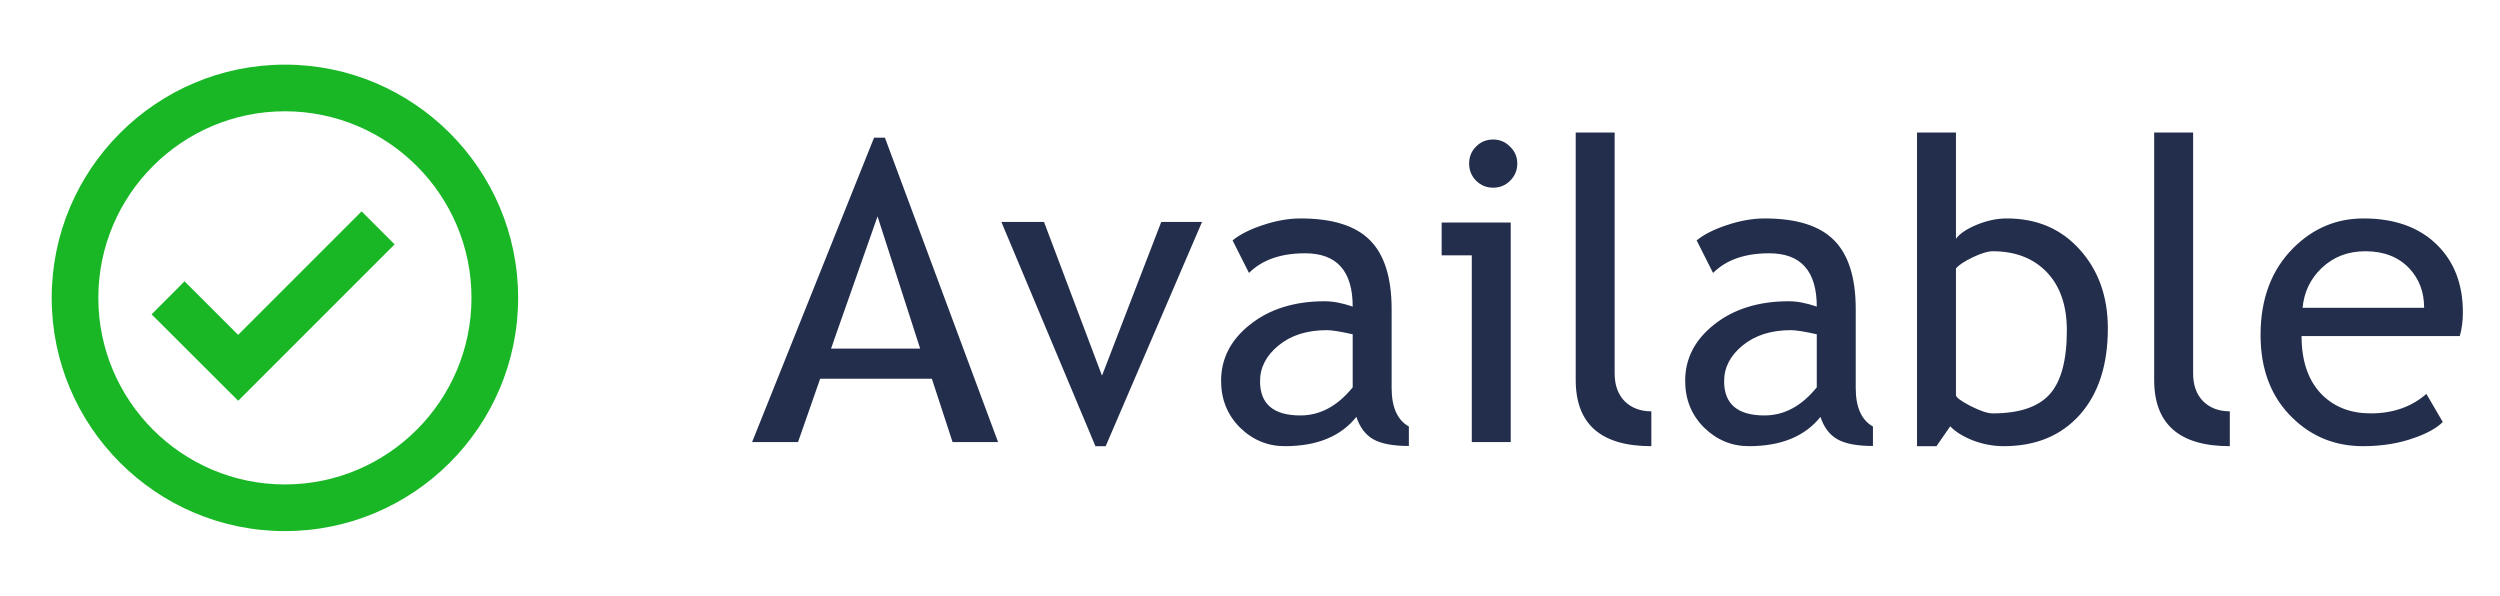
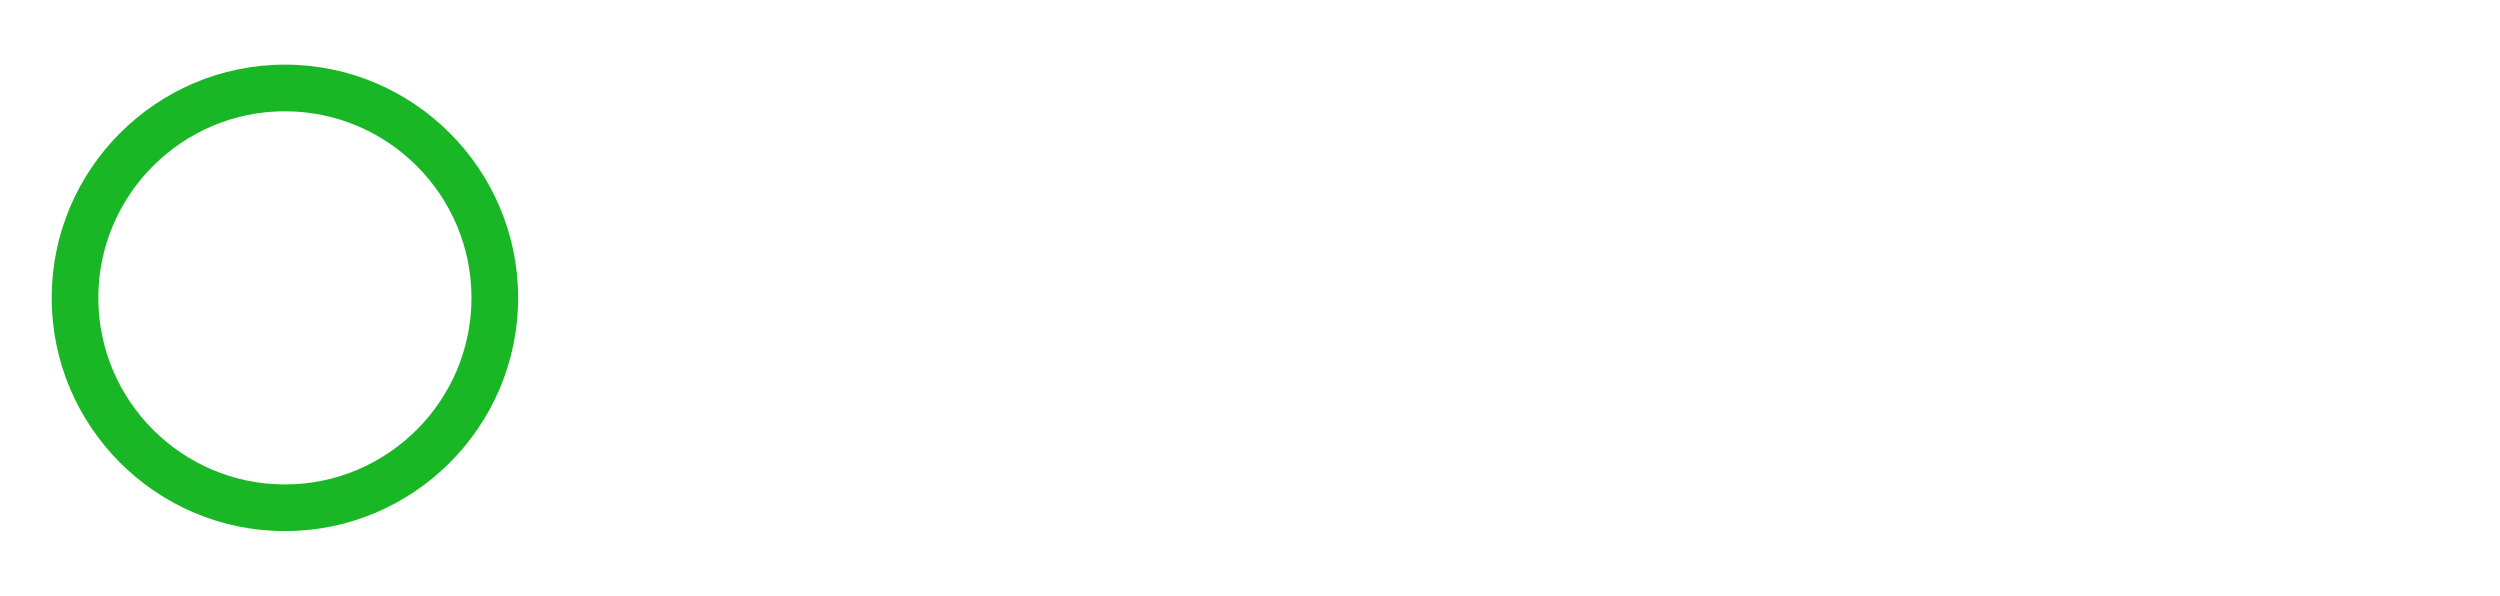
<svg xmlns="http://www.w3.org/2000/svg" width="130" height="31" viewBox="0 0 130 31" fill="none">
  <path d="M14.815 3.361C8.128 3.361 2.688 8.802 2.688 15.489C2.688 22.176 8.128 27.617 14.815 27.617C21.502 27.617 26.943 22.176 26.943 15.489C26.943 8.802 21.502 3.361 14.815 3.361ZM14.815 25.191C9.466 25.191 5.113 20.838 5.113 15.489C5.113 10.139 9.466 5.787 14.815 5.787C20.165 5.787 24.517 10.139 24.517 15.489C24.517 20.838 20.165 25.191 14.815 25.191Z" fill="#19B726" />
-   <path d="M12.383 17.413L9.595 14.629L7.883 16.346L12.386 20.84L20.519 12.707L18.804 10.992L12.383 17.413Z" fill="#19B726" />
-   <path d="M49.534 22.988L48.457 19.695H42.648L41.497 22.988H39.109L45.451 7.16H46.016L51.9 22.988H49.534ZM45.632 11.253L43.213 18.128H47.849L45.632 11.253ZM57.496 23.201H56.963L52.071 11.54H54.288L57.304 19.535L60.385 11.54H62.506L57.496 23.201ZM70.532 21.677C69.722 22.693 68.482 23.201 66.812 23.201C65.917 23.201 65.138 22.878 64.478 22.232C63.824 21.578 63.497 20.768 63.497 19.801C63.497 18.643 64.001 17.666 65.011 16.87C66.027 16.067 67.32 15.665 68.891 15.665C69.317 15.665 69.8 15.758 70.34 15.943C70.34 14.095 69.516 13.171 67.867 13.171C66.602 13.171 65.629 13.512 64.947 14.194L64.094 12.5C64.478 12.187 65.007 11.921 65.682 11.7C66.364 11.473 67.014 11.359 67.633 11.359C69.288 11.359 70.489 11.736 71.236 12.489C71.989 13.242 72.365 14.44 72.365 16.081V20.174C72.365 21.176 72.664 21.844 73.261 22.178V23.191C72.436 23.191 71.818 23.074 71.406 22.839C71.001 22.605 70.71 22.217 70.532 21.677ZM70.34 17.382C69.701 17.239 69.253 17.168 68.997 17.168C67.974 17.168 67.139 17.431 66.492 17.957C65.846 18.483 65.522 19.105 65.522 19.823C65.522 21.009 66.222 21.603 67.622 21.603C68.645 21.603 69.551 21.116 70.34 20.142V17.382ZM77.642 7.255C77.99 7.255 78.285 7.38 78.526 7.629C78.775 7.87 78.899 8.162 78.899 8.503C78.899 8.851 78.775 9.149 78.526 9.398C78.285 9.64 77.99 9.76 77.642 9.76C77.3 9.76 77.006 9.64 76.757 9.398C76.515 9.149 76.394 8.851 76.394 8.503C76.394 8.154 76.515 7.859 76.757 7.618C76.999 7.376 77.293 7.255 77.642 7.255ZM76.533 22.988V13.278H74.966V11.572H78.558V22.988H76.533ZM81.937 19.759V6.893H83.962V19.418C83.962 20.029 84.136 20.512 84.485 20.867C84.84 21.215 85.302 21.389 85.87 21.389V23.201C83.248 23.201 81.937 22.054 81.937 19.759ZM94.664 21.677C93.854 22.693 92.614 23.201 90.944 23.201C90.049 23.201 89.271 22.878 88.61 22.232C87.956 21.578 87.629 20.768 87.629 19.801C87.629 18.643 88.134 17.666 89.143 16.87C90.159 16.067 91.452 15.665 93.023 15.665C93.449 15.665 93.932 15.758 94.472 15.943C94.472 14.095 93.648 13.171 91.999 13.171C90.734 13.171 89.761 13.512 89.079 14.194L88.226 12.5C88.61 12.187 89.139 11.921 89.814 11.7C90.496 11.473 91.147 11.359 91.765 11.359C93.421 11.359 94.621 11.736 95.368 12.489C96.121 13.242 96.498 14.44 96.498 16.081V20.174C96.498 21.176 96.796 21.844 97.393 22.178V23.191C96.569 23.191 95.95 23.074 95.538 22.839C95.133 22.605 94.842 22.217 94.664 21.677ZM94.472 17.382C93.833 17.239 93.385 17.168 93.129 17.168C92.106 17.168 91.271 17.431 90.624 17.957C89.978 18.483 89.654 19.105 89.654 19.823C89.654 21.009 90.354 21.603 91.754 21.603C92.778 21.603 93.683 21.116 94.472 20.142V17.382ZM101.411 22.168L100.697 23.201H99.685V6.893H101.71V12.415C101.902 12.152 102.261 11.91 102.786 11.69C103.319 11.469 103.842 11.359 104.353 11.359C105.917 11.359 107.181 11.899 108.148 12.979C109.121 14.059 109.608 15.424 109.608 17.073C109.608 18.977 109.121 20.476 108.148 21.571C107.174 22.658 105.856 23.201 104.193 23.201C103.653 23.201 103.12 23.102 102.594 22.903C102.076 22.697 101.681 22.452 101.411 22.168ZM101.71 13.96V20.547C101.71 20.661 101.962 20.849 102.467 21.112C102.971 21.368 103.355 21.496 103.618 21.496C104.996 21.496 105.984 21.166 106.581 20.505C107.178 19.844 107.476 18.735 107.476 17.179C107.476 15.886 107.128 14.877 106.432 14.152C105.735 13.427 104.797 13.065 103.618 13.065C103.369 13.065 103.021 13.171 102.573 13.384C102.133 13.598 101.845 13.79 101.71 13.96ZM112.017 19.759V6.893H114.042V19.418C114.042 20.029 114.216 20.512 114.565 20.867C114.92 21.215 115.382 21.389 115.95 21.389V23.201C113.328 23.201 112.017 22.054 112.017 19.759ZM127.91 17.477H119.681C119.681 18.814 120.047 19.84 120.779 20.558C121.426 21.183 122.257 21.496 123.273 21.496C124.431 21.496 125.398 21.159 126.172 20.483L127.025 21.944C126.712 22.256 126.233 22.526 125.586 22.754C124.776 23.052 123.874 23.201 122.879 23.201C121.443 23.201 120.225 22.715 119.223 21.741C118.107 20.668 117.549 19.226 117.549 17.414C117.549 15.53 118.121 14.02 119.265 12.883C120.289 11.867 121.5 11.359 122.9 11.359C124.527 11.359 125.803 11.818 126.727 12.734C127.622 13.615 128.07 14.784 128.07 16.241C128.07 16.689 128.016 17.101 127.91 17.477ZM122.996 13.065C122.093 13.065 121.337 13.356 120.726 13.939C120.143 14.493 119.812 15.182 119.734 16.007H126.055C126.055 15.189 125.799 14.507 125.288 13.96C124.726 13.363 123.962 13.065 122.996 13.065Z" fill="#232E4C" />
</svg>